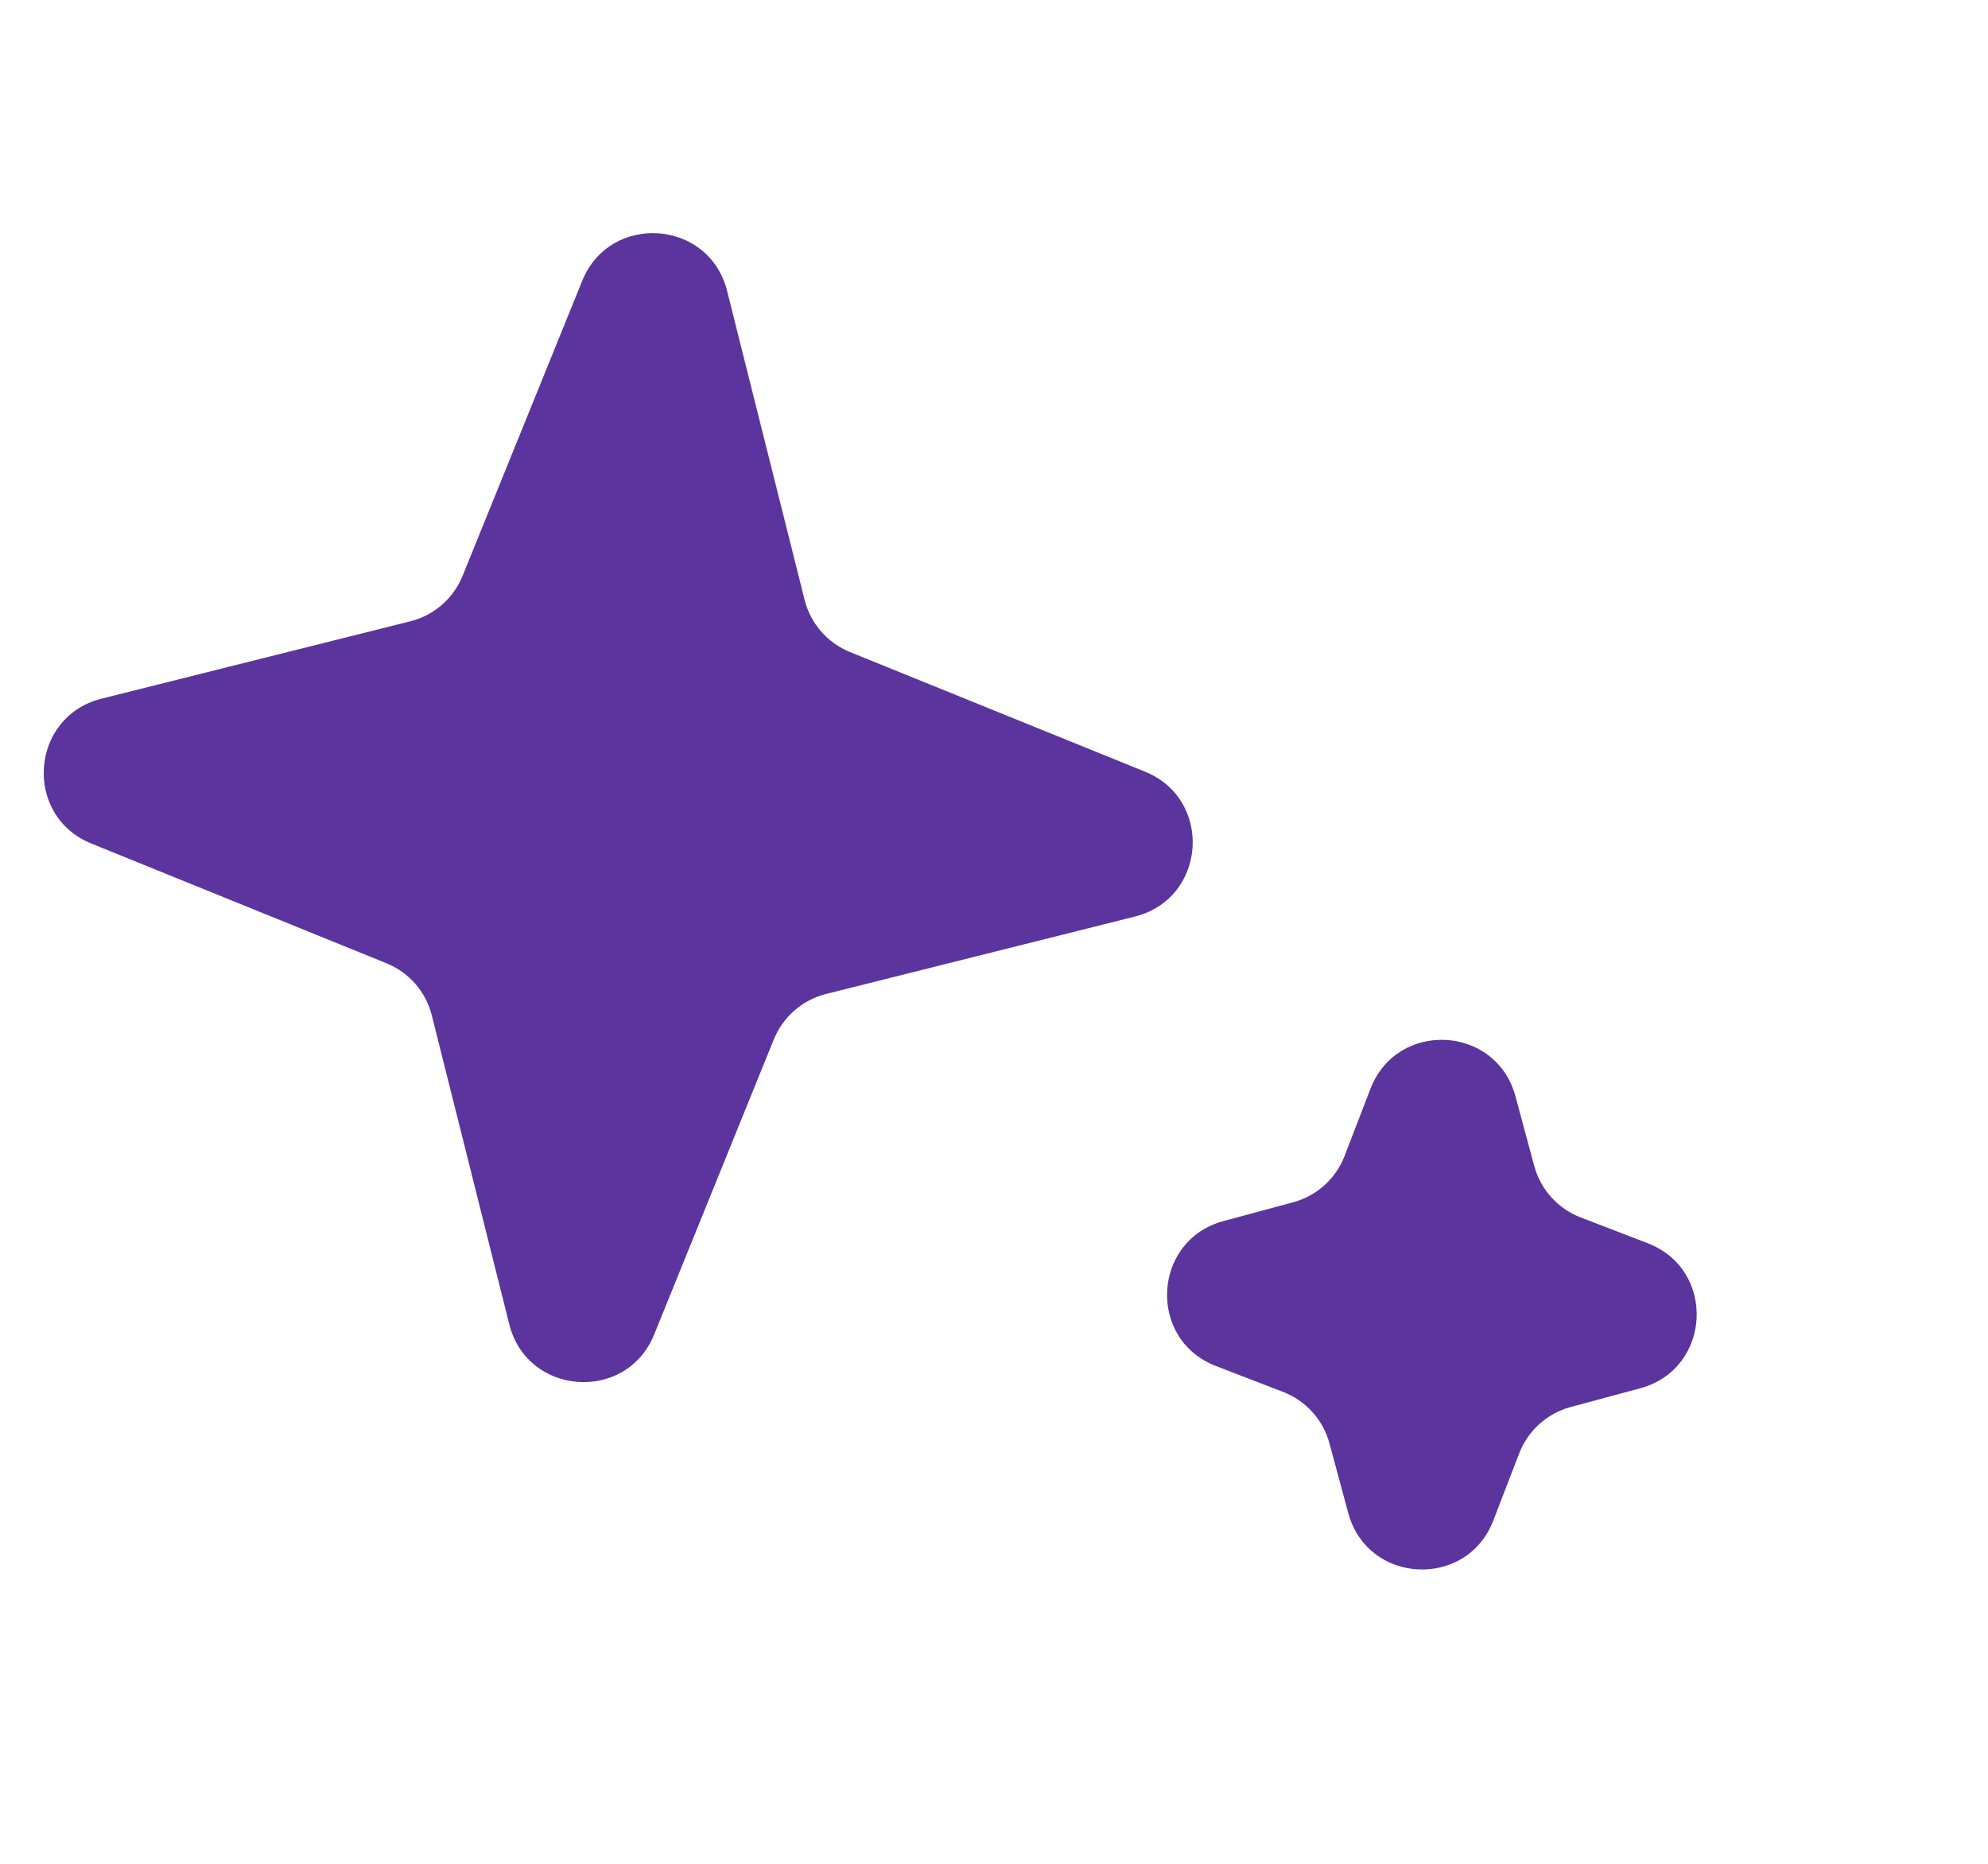
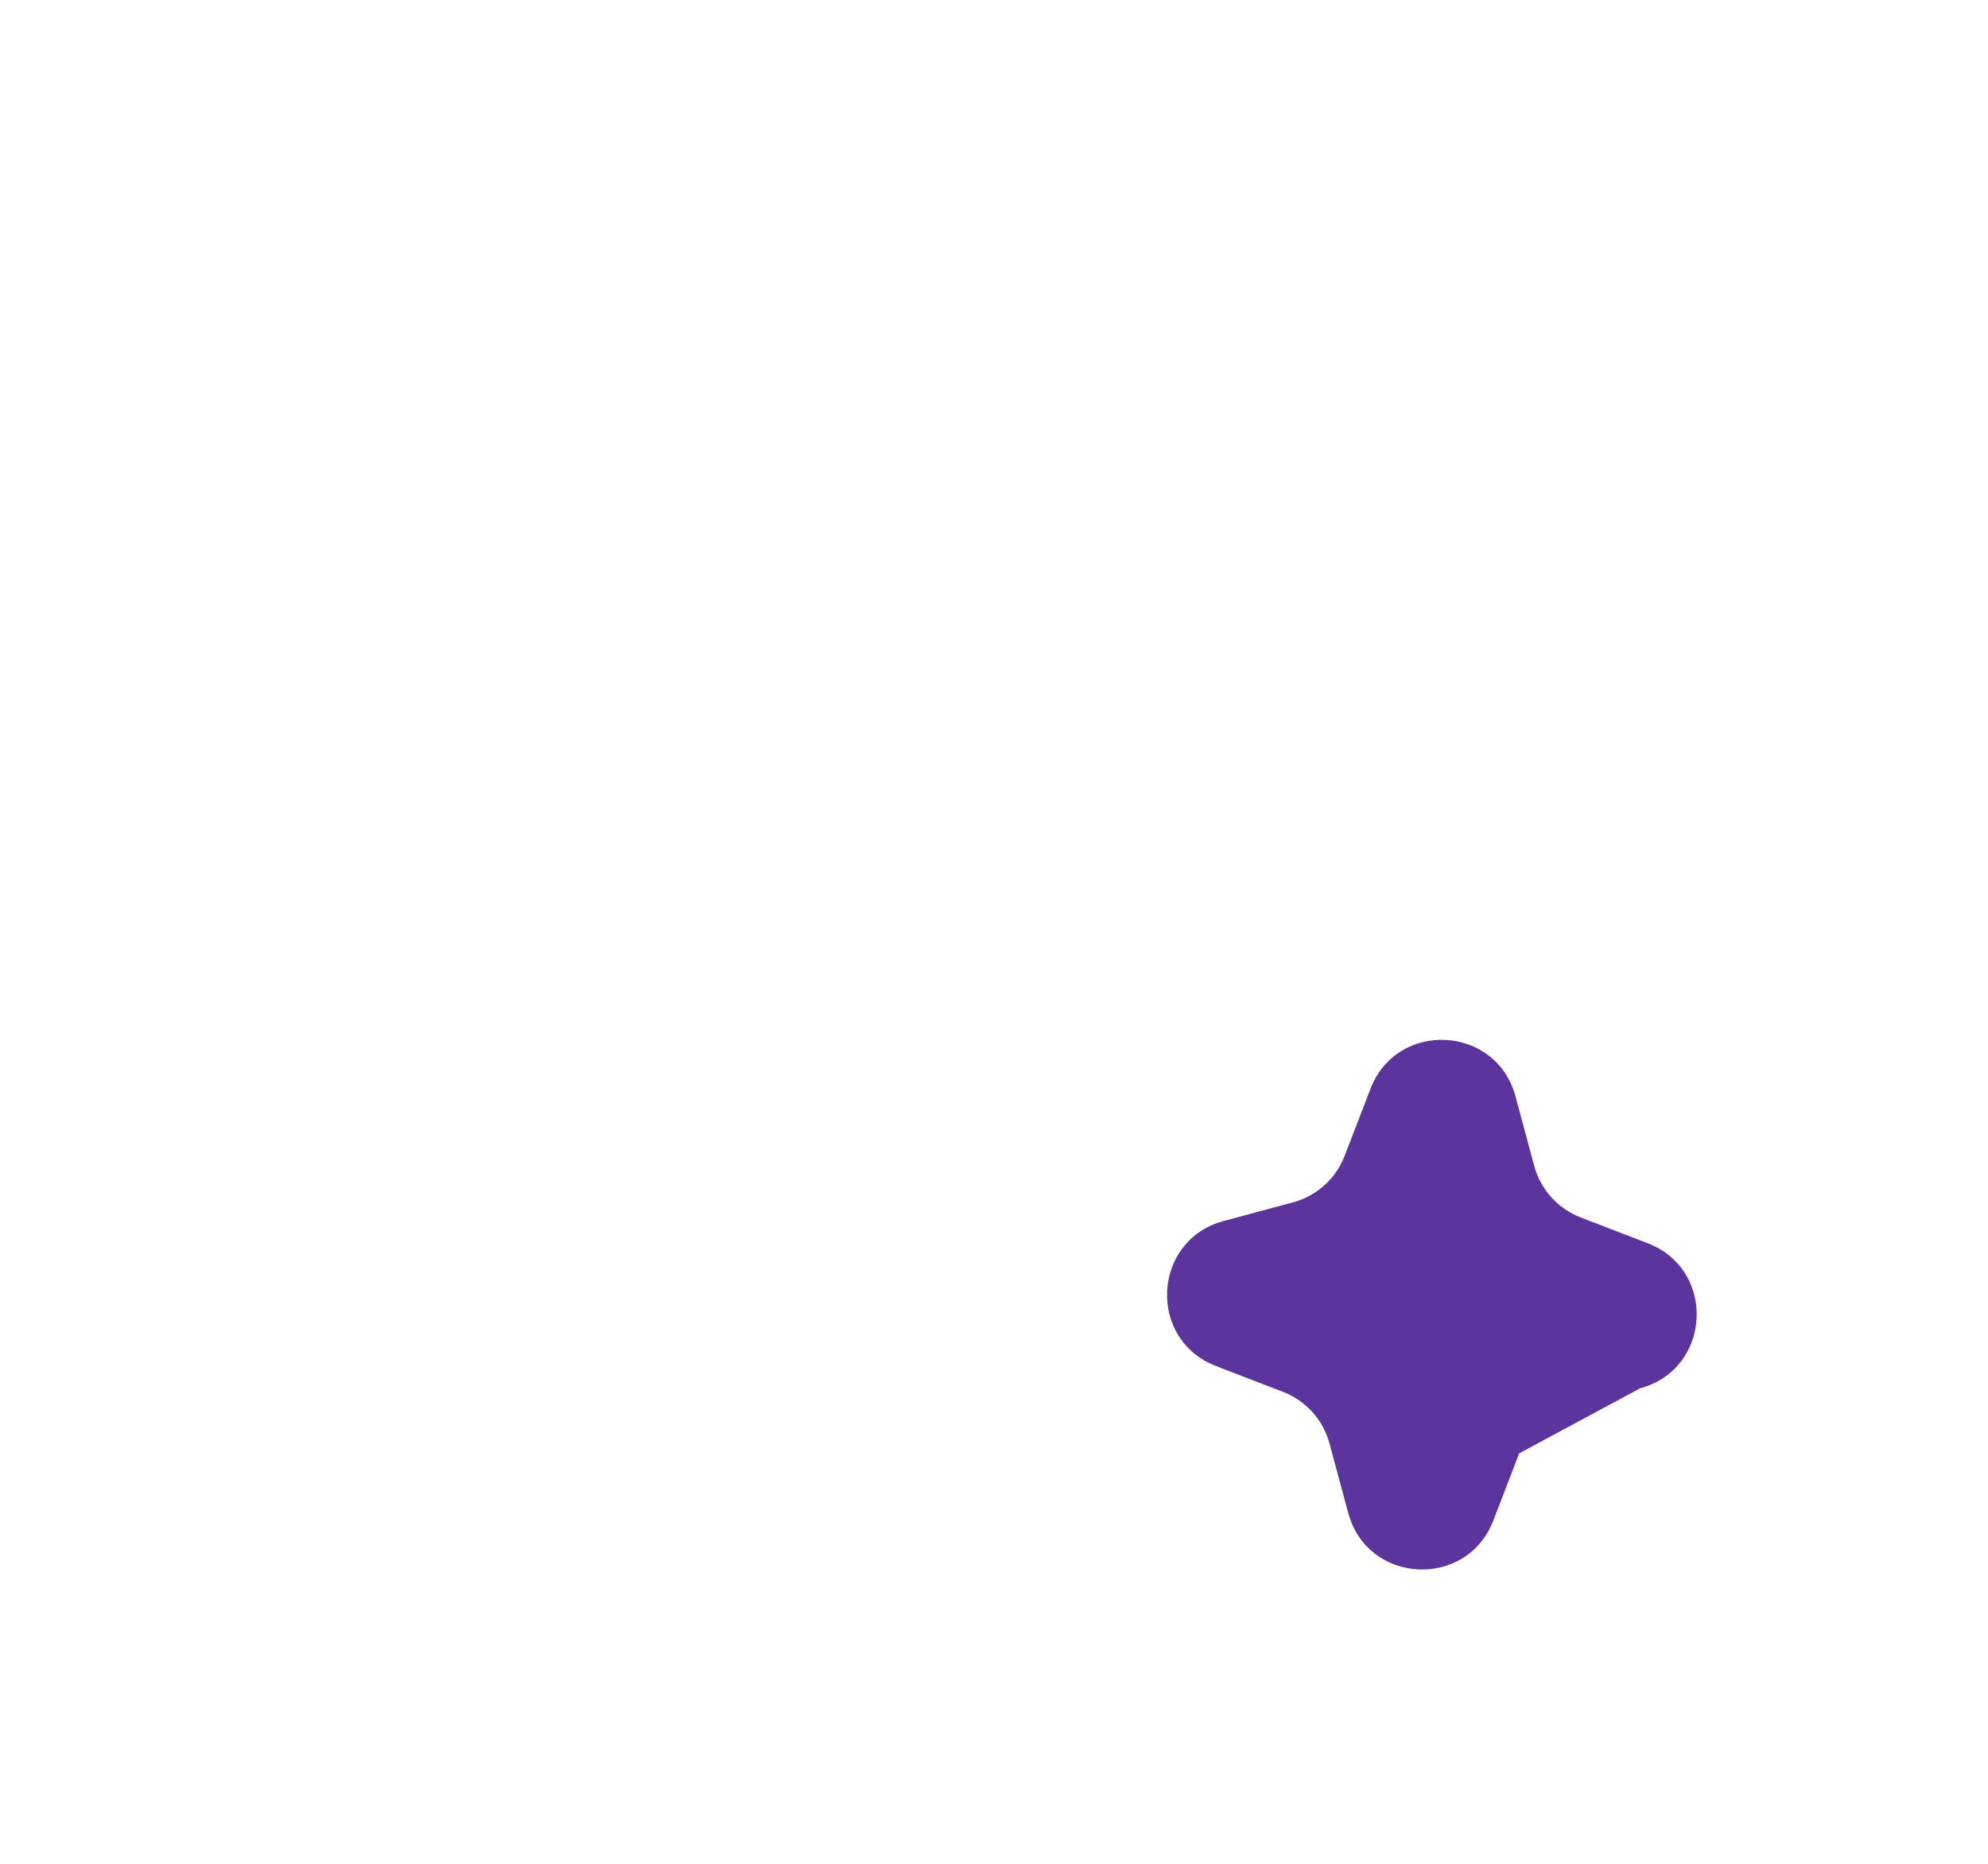
<svg xmlns="http://www.w3.org/2000/svg" width="32" height="30" viewBox="0 0 32 30" fill="none">
-   <path d="M9.372 4.52C9.819 3.418 11.415 3.529 11.704 4.683L12.951 9.654C13.046 10.035 13.318 10.347 13.681 10.495L18.431 12.421C19.533 12.868 19.422 14.464 18.268 14.753L13.296 15.999C12.916 16.095 12.604 16.366 12.456 16.73L10.53 21.48C10.083 22.582 8.487 22.47 8.198 21.317L6.951 16.345C6.856 15.964 6.584 15.652 6.221 15.505L1.471 13.578C0.369 13.131 0.481 11.536 1.634 11.246L6.606 10C6.986 9.905 7.299 9.633 7.446 9.269L9.372 4.52Z" fill="#5B349D" />
-   <path d="M21.702 24.353C22.011 25.502 23.609 25.585 24.037 24.475L24.454 23.393C24.595 23.027 24.902 22.75 25.281 22.648L26.401 22.346C27.55 22.037 27.633 20.439 26.524 20.012L25.441 19.595C25.075 19.453 24.798 19.146 24.696 18.767L24.394 17.647C24.085 16.498 22.488 16.415 22.06 17.525L21.643 18.607C21.502 18.973 21.194 19.25 20.815 19.352L19.695 19.654C18.547 19.963 18.463 21.561 19.573 21.988L20.655 22.405C21.021 22.547 21.298 22.854 21.4 23.233L21.702 24.353Z" fill="#5B349D" />
+   <path d="M21.702 24.353C22.011 25.502 23.609 25.585 24.037 24.475L24.454 23.393L26.401 22.346C27.55 22.037 27.633 20.439 26.524 20.012L25.441 19.595C25.075 19.453 24.798 19.146 24.696 18.767L24.394 17.647C24.085 16.498 22.488 16.415 22.06 17.525L21.643 18.607C21.502 18.973 21.194 19.25 20.815 19.352L19.695 19.654C18.547 19.963 18.463 21.561 19.573 21.988L20.655 22.405C21.021 22.547 21.298 22.854 21.4 23.233L21.702 24.353Z" fill="#5B349D" />
</svg>